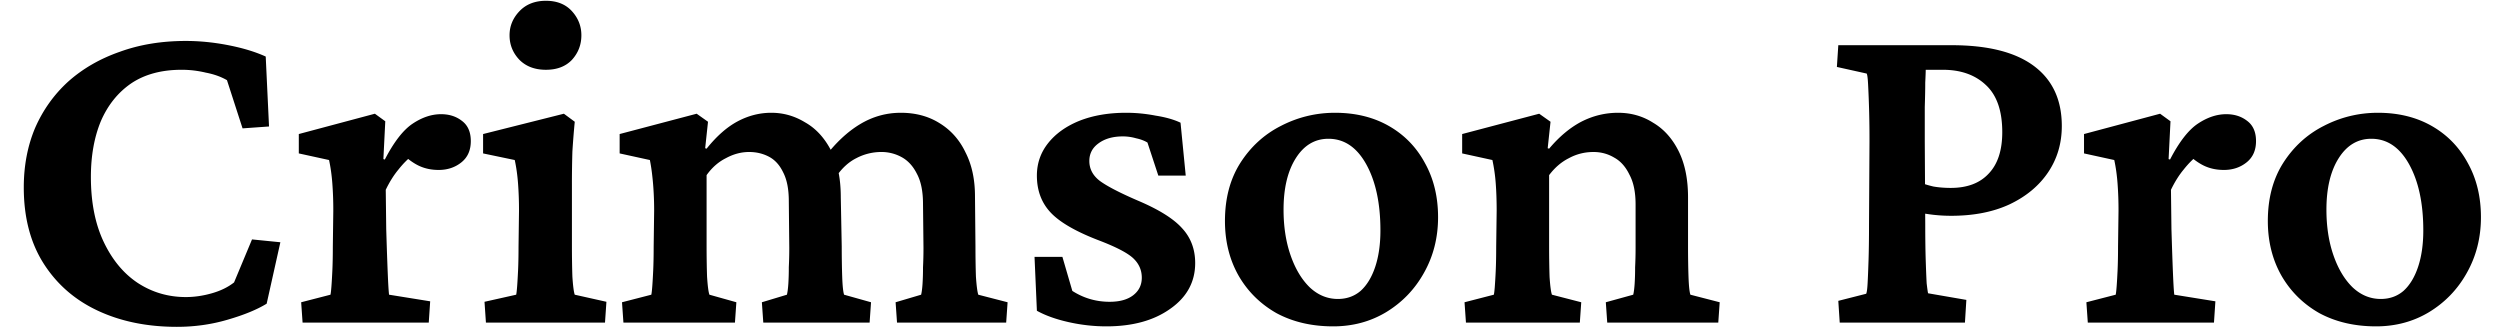
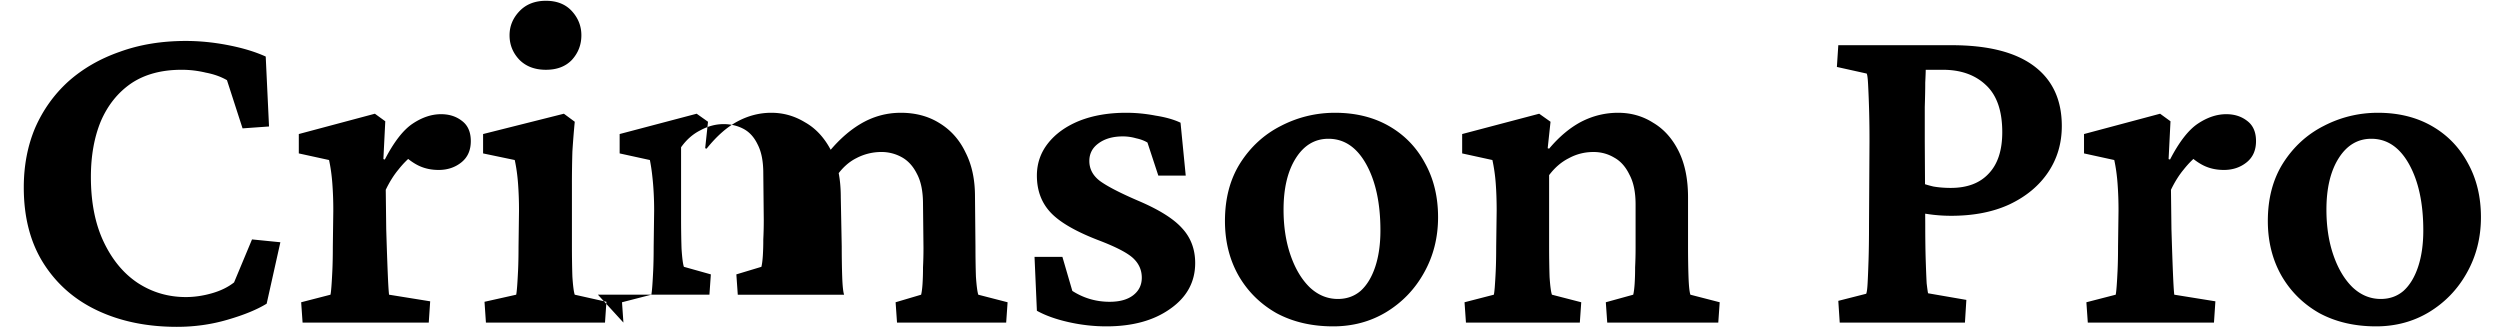
<svg xmlns="http://www.w3.org/2000/svg" width="620" height="82" fill="none">
-   <path fill="#000" d="M43.867 81.055c-7.344 0-13.867-1.328-19.57-3.985-5.703-2.656-10.195-6.562-13.477-11.718-3.28-5.157-4.922-11.446-4.922-18.868 0-5.39.938-10.312 2.813-14.765 1.953-4.453 4.687-8.282 8.203-11.485 3.594-3.203 7.852-5.664 12.773-7.382 4.922-1.797 10.391-2.696 16.407-2.696 3.437 0 6.953.352 10.547 1.055 3.593.703 6.68 1.64 9.257 2.812l.82 17.344-6.562.469-3.867-11.953c-1.484-.86-3.242-1.485-5.273-1.875a25.522 25.522 0 0 0-5.977-.703c-5 0-9.18 1.133-12.539 3.398-3.281 2.266-5.781 5.39-7.5 9.375-1.64 3.985-2.46 8.594-2.46 13.828 0 6.25 1.054 11.602 3.163 16.055 2.11 4.453 4.922 7.852 8.438 10.195 3.593 2.344 7.578 3.516 11.953 3.516 2.11 0 4.258-.313 6.445-.938 2.188-.625 4.023-1.523 5.508-2.695L62.5 59.375l7.031.703-3.398 15.234c-2.422 1.485-5.664 2.813-9.727 3.985-3.984 1.172-8.164 1.758-12.539 1.758ZM75.04 80l-.352-5.04 7.266-1.874c.078-.313.156-.977.234-1.992.079-1.016.157-2.344.235-3.985.078-1.718.117-3.71.117-5.976l.117-8.906a87.68 87.68 0 0 0-.234-6.68c-.156-2.11-.43-4.063-.82-5.86l-7.5-1.64v-4.805l18.867-5.039 2.578 1.875-.469 9.375.352.117c2.265-4.375 4.57-7.343 6.914-8.906 2.344-1.562 4.687-2.344 7.031-2.344 2.031 0 3.75.547 5.156 1.64 1.485 1.095 2.227 2.774 2.227 5.04s-.781 4.023-2.344 5.273c-1.562 1.25-3.437 1.875-5.625 1.875-1.719 0-3.281-.312-4.687-.937-1.407-.625-2.891-1.68-4.454-3.164l2.813.351c-1.25.938-2.461 2.149-3.633 3.633-1.172 1.407-2.226 3.086-3.164 5.04l.117 9.726c.078 2.578.156 5 .235 7.266.078 2.187.156 4.101.234 5.742.078 1.562.156 2.656.234 3.28l10.196 1.642-.352 5.273h-31.29Zm45.469 0-.352-5.156 7.852-1.758c.078-.313.156-.977.234-1.992.078-1.016.156-2.344.235-3.985.078-1.718.117-3.71.117-5.976l.117-8.906a87.68 87.68 0 0 0-.234-6.68c-.157-2.11-.43-4.063-.821-5.86l-7.851-1.64v-4.805l20.039-5.039 2.695 1.992a217.86 217.86 0 0 0-.586 7.383 265.946 265.946 0 0 0-.117 8.438V60.78c0 2.89.039 5.508.117 7.852.156 2.344.352 3.828.586 4.453l7.852 1.758-.352 5.156h-29.531Zm14.883-62.695c-2.735 0-4.922-.82-6.563-2.461-1.64-1.719-2.461-3.75-2.461-6.094 0-2.266.821-4.258 2.461-5.977 1.641-1.718 3.828-2.578 6.563-2.578 2.734 0 4.882.86 6.445 2.578 1.562 1.72 2.344 3.711 2.344 5.977 0 2.344-.782 4.375-2.344 6.094-1.563 1.64-3.711 2.46-6.445 2.46ZM154.609 80l-.351-5.04 7.265-1.874c.079-.313.157-.977.235-1.992.078-1.016.156-2.344.234-3.985.078-1.718.117-3.71.117-5.976l.118-8.906a79.59 79.59 0 0 0-.118-4.454 65.844 65.844 0 0 0-.351-4.218 45.375 45.375 0 0 0-.586-3.867l-7.5-1.641v-4.805l19.101-5.039 2.813 1.992-.703 6.563.351.117c2.5-3.125 5.078-5.39 7.735-6.797 2.656-1.406 5.429-2.11 8.32-2.11 2.969 0 5.742.782 8.32 2.345 2.657 1.484 4.805 3.789 6.446 6.914 1.64 3.046 2.461 6.953 2.461 11.718l.234 12.188c0 2.656.039 5.156.117 7.5.078 2.265.235 3.75.469 4.453l6.68 1.875-.352 5.039h-26.367l-.352-5.04 6.211-1.874c.156-.625.274-1.523.352-2.695a62.71 62.71 0 0 0 .117-4.102c.078-1.562.117-3.164.117-4.805l-.117-11.601c0-2.969-.469-5.352-1.406-7.149-.86-1.797-2.031-3.086-3.516-3.867-1.484-.781-3.125-1.172-4.922-1.172-1.953 0-3.867.508-5.742 1.524-1.875.937-3.477 2.343-4.805 4.218v17.344c0 2.89.039 5.508.118 7.852.156 2.344.351 3.828.586 4.453l6.679 1.875-.351 5.039h-27.657Zm67.852 0-.352-5.04 6.329-1.874c.156-.625.273-1.523.351-2.695a62.71 62.71 0 0 0 .117-4.102c.078-1.562.117-3.164.117-4.805l-.117-10.898c0-3.125-.508-5.625-1.523-7.5-.938-1.875-2.188-3.242-3.75-4.102a10.293 10.293 0 0 0-5.039-1.289 13.27 13.27 0 0 0-6.211 1.524c-1.875.937-3.516 2.422-4.922 4.453l-2.93-4.688c2.735-3.593 5.664-6.328 8.789-8.203 3.125-1.875 6.485-2.812 10.078-2.812 3.672 0 6.875.86 9.61 2.578 2.812 1.719 4.961 4.14 6.445 7.265 1.563 3.047 2.344 6.68 2.344 10.899l.117 12.422c0 2.656.039 5.156.117 7.5.157 2.265.352 3.75.586 4.453l7.266 1.875-.352 5.039h-27.07Zm51.914.938c-3.125 0-6.25-.352-9.375-1.055s-5.742-1.64-7.852-2.813l-.586-13.36h6.915l2.461 8.438c2.812 1.797 5.898 2.696 9.257 2.696 2.5 0 4.453-.547 5.86-1.64 1.406-1.095 2.109-2.54 2.109-4.337 0-1.875-.703-3.476-2.109-4.805-1.407-1.328-4.258-2.812-8.555-4.453-5.703-2.187-9.688-4.492-11.953-6.914-2.266-2.422-3.399-5.468-3.399-9.14 0-3.047.938-5.742 2.813-8.086 1.875-2.344 4.453-4.18 7.734-5.508 3.36-1.328 7.227-1.992 11.602-1.992 2.422 0 4.844.234 7.265.703 2.5.39 4.571.976 6.211 1.758l1.289 13.125h-6.796l-2.696-8.203c-.781-.47-1.718-.82-2.812-1.055a11.898 11.898 0 0 0-3.281-.469c-2.5 0-4.532.586-6.094 1.758-1.485 1.094-2.227 2.539-2.227 4.336 0 1.953.86 3.594 2.578 4.922 1.797 1.328 4.961 2.968 9.493 4.922 5.156 2.187 8.789 4.453 10.898 6.797 2.187 2.343 3.281 5.234 3.281 8.671 0 4.688-2.07 8.477-6.211 11.368-4.062 2.89-9.336 4.335-15.82 4.335Zm56.25 0c-5.313 0-10-1.094-14.063-3.282-3.984-2.265-7.109-5.351-9.374-9.258-2.266-3.984-3.399-8.515-3.399-13.593 0-5.547 1.25-10.313 3.75-14.297 2.578-4.063 5.938-7.149 10.078-9.258 4.219-2.188 8.711-3.281 13.477-3.281 5.078 0 9.531 1.093 13.359 3.281 3.828 2.188 6.797 5.234 8.906 9.14 2.188 3.907 3.282 8.4 3.282 13.477 0 5.078-1.172 9.688-3.516 13.828-2.266 4.063-5.391 7.305-9.375 9.727-3.906 2.344-8.281 3.516-13.125 3.516Zm1.172-6.797c2.187 0 4.062-.664 5.625-1.993 1.562-1.406 2.773-3.398 3.633-5.976.859-2.578 1.289-5.586 1.289-9.024 0-6.718-1.172-12.187-3.516-16.406-2.344-4.219-5.469-6.328-9.375-6.328-3.359 0-6.055 1.602-8.086 4.805-2.031 3.203-3.047 7.46-3.047 12.773 0 4.219.586 8.008 1.758 11.367 1.172 3.36 2.774 6.016 4.805 7.97 2.031 1.874 4.336 2.812 6.914 2.812ZM363.555 80l-.352-5.04 7.266-1.874c.078-.313.156-.938.234-1.875a146.5 146.5 0 0 0 .235-3.984c.078-1.72.117-3.75.117-6.094l.117-8.906c0-2.5-.078-4.766-.234-6.797a42.374 42.374 0 0 0-.821-5.742l-7.5-1.641v-4.805l19.102-5.039 2.812 1.992-.703 6.563.352.117c2.5-2.969 5.156-5.195 7.968-6.68 2.891-1.484 5.938-2.226 9.141-2.226 3.203 0 6.094.82 8.672 2.46 2.656 1.563 4.766 3.907 6.328 7.032 1.563 3.125 2.344 6.953 2.344 11.484v12.188c0 2.656.039 5.156.117 7.5.078 2.265.234 3.75.469 4.453l7.265 1.875-.351 5.039h-27.539l-.352-5.04 6.797-1.874c.156-.625.273-1.523.352-2.695a62.71 62.71 0 0 0 .117-4.102c.078-1.562.117-3.164.117-4.805v-10.78c0-3.048-.508-5.509-1.523-7.384-.938-1.953-2.188-3.36-3.75-4.218-1.563-.938-3.282-1.407-5.157-1.407-2.187 0-4.218.508-6.093 1.524-1.875.937-3.516 2.343-4.922 4.218v17.344c0 2.969.039 5.625.117 7.969.156 2.266.351 3.71.586 4.336l7.265 1.875-.351 5.039h-28.242Zm92.695 0-.352-5.39 6.914-1.758c.157-.313.274-1.172.352-2.579.078-1.406.156-3.32.234-5.742.079-2.5.118-5.469.118-8.906l.117-20.508a260.461 260.461 0 0 0-.352-14.297c-.078-1.484-.195-2.343-.351-2.578l-7.383-1.64.351-5.391h28.125c8.985 0 15.782 1.719 20.391 5.156 4.609 3.438 6.914 8.399 6.914 14.883 0 4.297-1.133 8.125-3.398 11.484-2.266 3.36-5.469 6.016-9.61 7.97-4.062 1.874-8.867 2.812-14.414 2.812a39.08 39.08 0 0 1-4.336-.235 57.298 57.298 0 0 1-3.867-.586v-7.617c1.172.469 2.422.86 3.75 1.172 1.328.234 2.774.352 4.336.352 4.063 0 7.188-1.172 9.375-3.516 2.266-2.344 3.398-5.781 3.398-10.313 0-5.312-1.367-9.218-4.101-11.718-2.656-2.5-6.211-3.75-10.664-3.75h-4.219c0 .547-.039 1.601-.117 3.164 0 1.562-.039 3.593-.117 6.093v8.555l.117 20.508c0 3.438.039 6.406.117 8.906.078 2.422.156 4.336.234 5.742.157 1.329.274 2.149.352 2.461l9.492 1.641-.351 5.625H456.25Zm61.523 0-.351-5.04 7.266-1.874c.078-.313.156-.977.234-1.992.078-1.016.156-2.344.234-3.985.078-1.718.117-3.71.117-5.976l.118-8.906a87.65 87.65 0 0 0-.235-6.68c-.156-2.11-.429-4.063-.82-5.86l-7.5-1.64v-4.805l18.867-5.039 2.578 1.875-.469 9.375.352.117c2.266-4.375 4.57-7.343 6.914-8.906 2.344-1.562 4.688-2.344 7.031-2.344 2.032 0 3.75.547 5.157 1.64 1.484 1.095 2.226 2.774 2.226 5.04s-.781 4.023-2.344 5.273c-1.562 1.25-3.437 1.875-5.625 1.875-1.718 0-3.281-.312-4.687-.937-1.406-.625-2.891-1.68-4.453-3.164l2.812.351c-1.25.938-2.461 2.149-3.633 3.633-1.171 1.407-2.226 3.086-3.164 5.04l.118 9.726c.078 2.578.156 5 .234 7.266.078 2.187.156 4.101.234 5.742.078 1.562.157 2.656.235 3.28l10.195 1.642-.352 5.273h-31.289Zm71.485.938c-5.313 0-10-1.094-14.063-3.282-3.984-2.265-7.109-5.351-9.375-9.258-2.265-3.984-3.398-8.515-3.398-13.593 0-5.547 1.25-10.313 3.75-14.297 2.578-4.063 5.937-7.149 10.078-9.258 4.219-2.188 8.711-3.281 13.477-3.281 5.078 0 9.531 1.093 13.359 3.281 3.828 2.188 6.797 5.234 8.906 9.14 2.188 3.907 3.281 8.4 3.281 13.477 0 5.078-1.171 9.688-3.515 13.828-2.266 4.063-5.391 7.305-9.375 9.727-3.906 2.344-8.281 3.516-13.125 3.516Zm1.172-6.797c2.187 0 4.062-.664 5.625-1.993 1.562-1.406 2.773-3.398 3.633-5.976.859-2.578 1.289-5.586 1.289-9.024 0-6.718-1.172-12.187-3.516-16.406-2.344-4.219-5.469-6.328-9.375-6.328-3.359 0-6.055 1.602-8.086 4.805-2.031 3.203-3.047 7.46-3.047 12.773 0 4.219.586 8.008 1.758 11.367 1.172 3.36 2.773 6.016 4.805 7.97 2.031 1.874 4.336 2.812 6.914 2.812Z" />
+   <path fill="#000" d="M43.867 81.055c-7.344 0-13.867-1.328-19.57-3.985-5.703-2.656-10.195-6.562-13.477-11.718-3.28-5.157-4.922-11.446-4.922-18.868 0-5.39.938-10.312 2.813-14.765 1.953-4.453 4.687-8.282 8.203-11.485 3.594-3.203 7.852-5.664 12.773-7.382 4.922-1.797 10.391-2.696 16.407-2.696 3.437 0 6.953.352 10.547 1.055 3.593.703 6.68 1.64 9.257 2.812l.82 17.344-6.562.469-3.867-11.953c-1.484-.86-3.242-1.485-5.273-1.875a25.522 25.522 0 0 0-5.977-.703c-5 0-9.18 1.133-12.539 3.398-3.281 2.266-5.781 5.39-7.5 9.375-1.64 3.985-2.46 8.594-2.46 13.828 0 6.25 1.054 11.602 3.163 16.055 2.11 4.453 4.922 7.852 8.438 10.195 3.593 2.344 7.578 3.516 11.953 3.516 2.11 0 4.258-.313 6.445-.938 2.188-.625 4.023-1.523 5.508-2.695L62.5 59.375l7.031.703-3.398 15.234c-2.422 1.485-5.664 2.813-9.727 3.985-3.984 1.172-8.164 1.758-12.539 1.758ZM75.04 80l-.352-5.04 7.266-1.874c.078-.313.156-.977.234-1.992.079-1.016.157-2.344.235-3.985.078-1.718.117-3.71.117-5.976l.117-8.906a87.68 87.68 0 0 0-.234-6.68c-.156-2.11-.43-4.063-.82-5.86l-7.5-1.64v-4.805l18.867-5.039 2.578 1.875-.469 9.375.352.117c2.265-4.375 4.57-7.343 6.914-8.906 2.344-1.562 4.687-2.344 7.031-2.344 2.031 0 3.75.547 5.156 1.64 1.485 1.095 2.227 2.774 2.227 5.04s-.781 4.023-2.344 5.273c-1.562 1.25-3.437 1.875-5.625 1.875-1.719 0-3.281-.312-4.687-.937-1.407-.625-2.891-1.68-4.454-3.164l2.813.351c-1.25.938-2.461 2.149-3.633 3.633-1.172 1.407-2.226 3.086-3.164 5.04l.117 9.726c.078 2.578.156 5 .235 7.266.078 2.187.156 4.101.234 5.742.078 1.562.156 2.656.234 3.28l10.196 1.642-.352 5.273h-31.29Zm45.469 0-.352-5.156 7.852-1.758c.078-.313.156-.977.234-1.992.078-1.016.156-2.344.235-3.985.078-1.718.117-3.71.117-5.976l.117-8.906a87.68 87.68 0 0 0-.234-6.68c-.157-2.11-.43-4.063-.821-5.86l-7.851-1.64v-4.805l20.039-5.039 2.695 1.992a217.86 217.86 0 0 0-.586 7.383 265.946 265.946 0 0 0-.117 8.438V60.78c0 2.89.039 5.508.117 7.852.156 2.344.352 3.828.586 4.453l7.852 1.758-.352 5.156h-29.531Zm14.883-62.695c-2.735 0-4.922-.82-6.563-2.461-1.64-1.719-2.461-3.75-2.461-6.094 0-2.266.821-4.258 2.461-5.977 1.641-1.718 3.828-2.578 6.563-2.578 2.734 0 4.882.86 6.445 2.578 1.562 1.72 2.344 3.711 2.344 5.977 0 2.344-.782 4.375-2.344 6.094-1.563 1.64-3.711 2.46-6.445 2.46ZM154.609 80l-.351-5.04 7.265-1.874c.079-.313.157-.977.235-1.992.078-1.016.156-2.344.234-3.985.078-1.718.117-3.71.117-5.976l.118-8.906a79.59 79.59 0 0 0-.118-4.454 65.844 65.844 0 0 0-.351-4.218 45.375 45.375 0 0 0-.586-3.867l-7.5-1.641v-4.805l19.101-5.039 2.813 1.992-.703 6.563.351.117c2.5-3.125 5.078-5.39 7.735-6.797 2.656-1.406 5.429-2.11 8.32-2.11 2.969 0 5.742.782 8.32 2.345 2.657 1.484 4.805 3.789 6.446 6.914 1.64 3.046 2.461 6.953 2.461 11.718l.234 12.188c0 2.656.039 5.156.117 7.5.078 2.265.235 3.75.469 4.453h-26.367l-.352-5.04 6.211-1.874c.156-.625.274-1.523.352-2.695a62.71 62.71 0 0 0 .117-4.102c.078-1.562.117-3.164.117-4.805l-.117-11.601c0-2.969-.469-5.352-1.406-7.149-.86-1.797-2.031-3.086-3.516-3.867-1.484-.781-3.125-1.172-4.922-1.172-1.953 0-3.867.508-5.742 1.524-1.875.937-3.477 2.343-4.805 4.218v17.344c0 2.89.039 5.508.118 7.852.156 2.344.351 3.828.586 4.453l6.679 1.875-.351 5.039h-27.657Zm67.852 0-.352-5.04 6.329-1.874c.156-.625.273-1.523.351-2.695a62.71 62.71 0 0 0 .117-4.102c.078-1.562.117-3.164.117-4.805l-.117-10.898c0-3.125-.508-5.625-1.523-7.5-.938-1.875-2.188-3.242-3.75-4.102a10.293 10.293 0 0 0-5.039-1.289 13.27 13.27 0 0 0-6.211 1.524c-1.875.937-3.516 2.422-4.922 4.453l-2.93-4.688c2.735-3.593 5.664-6.328 8.789-8.203 3.125-1.875 6.485-2.812 10.078-2.812 3.672 0 6.875.86 9.61 2.578 2.812 1.719 4.961 4.14 6.445 7.265 1.563 3.047 2.344 6.68 2.344 10.899l.117 12.422c0 2.656.039 5.156.117 7.5.157 2.265.352 3.75.586 4.453l7.266 1.875-.352 5.039h-27.07Zm51.914.938c-3.125 0-6.25-.352-9.375-1.055s-5.742-1.64-7.852-2.813l-.586-13.36h6.915l2.461 8.438c2.812 1.797 5.898 2.696 9.257 2.696 2.5 0 4.453-.547 5.86-1.64 1.406-1.095 2.109-2.54 2.109-4.337 0-1.875-.703-3.476-2.109-4.805-1.407-1.328-4.258-2.812-8.555-4.453-5.703-2.187-9.688-4.492-11.953-6.914-2.266-2.422-3.399-5.468-3.399-9.14 0-3.047.938-5.742 2.813-8.086 1.875-2.344 4.453-4.18 7.734-5.508 3.36-1.328 7.227-1.992 11.602-1.992 2.422 0 4.844.234 7.265.703 2.5.39 4.571.976 6.211 1.758l1.289 13.125h-6.796l-2.696-8.203c-.781-.47-1.718-.82-2.812-1.055a11.898 11.898 0 0 0-3.281-.469c-2.5 0-4.532.586-6.094 1.758-1.485 1.094-2.227 2.539-2.227 4.336 0 1.953.86 3.594 2.578 4.922 1.797 1.328 4.961 2.968 9.493 4.922 5.156 2.187 8.789 4.453 10.898 6.797 2.187 2.343 3.281 5.234 3.281 8.671 0 4.688-2.07 8.477-6.211 11.368-4.062 2.89-9.336 4.335-15.82 4.335Zm56.25 0c-5.313 0-10-1.094-14.063-3.282-3.984-2.265-7.109-5.351-9.374-9.258-2.266-3.984-3.399-8.515-3.399-13.593 0-5.547 1.25-10.313 3.75-14.297 2.578-4.063 5.938-7.149 10.078-9.258 4.219-2.188 8.711-3.281 13.477-3.281 5.078 0 9.531 1.093 13.359 3.281 3.828 2.188 6.797 5.234 8.906 9.14 2.188 3.907 3.282 8.4 3.282 13.477 0 5.078-1.172 9.688-3.516 13.828-2.266 4.063-5.391 7.305-9.375 9.727-3.906 2.344-8.281 3.516-13.125 3.516Zm1.172-6.797c2.187 0 4.062-.664 5.625-1.993 1.562-1.406 2.773-3.398 3.633-5.976.859-2.578 1.289-5.586 1.289-9.024 0-6.718-1.172-12.187-3.516-16.406-2.344-4.219-5.469-6.328-9.375-6.328-3.359 0-6.055 1.602-8.086 4.805-2.031 3.203-3.047 7.46-3.047 12.773 0 4.219.586 8.008 1.758 11.367 1.172 3.36 2.774 6.016 4.805 7.97 2.031 1.874 4.336 2.812 6.914 2.812ZM363.555 80l-.352-5.04 7.266-1.874c.078-.313.156-.938.234-1.875a146.5 146.5 0 0 0 .235-3.984c.078-1.72.117-3.75.117-6.094l.117-8.906c0-2.5-.078-4.766-.234-6.797a42.374 42.374 0 0 0-.821-5.742l-7.5-1.641v-4.805l19.102-5.039 2.812 1.992-.703 6.563.352.117c2.5-2.969 5.156-5.195 7.968-6.68 2.891-1.484 5.938-2.226 9.141-2.226 3.203 0 6.094.82 8.672 2.46 2.656 1.563 4.766 3.907 6.328 7.032 1.563 3.125 2.344 6.953 2.344 11.484v12.188c0 2.656.039 5.156.117 7.5.078 2.265.234 3.75.469 4.453l7.265 1.875-.351 5.039h-27.539l-.352-5.04 6.797-1.874c.156-.625.273-1.523.352-2.695a62.71 62.71 0 0 0 .117-4.102c.078-1.562.117-3.164.117-4.805v-10.78c0-3.048-.508-5.509-1.523-7.384-.938-1.953-2.188-3.36-3.75-4.218-1.563-.938-3.282-1.407-5.157-1.407-2.187 0-4.218.508-6.093 1.524-1.875.937-3.516 2.343-4.922 4.218v17.344c0 2.969.039 5.625.117 7.969.156 2.266.351 3.71.586 4.336l7.265 1.875-.351 5.039h-28.242Zm92.695 0-.352-5.39 6.914-1.758c.157-.313.274-1.172.352-2.579.078-1.406.156-3.32.234-5.742.079-2.5.118-5.469.118-8.906l.117-20.508a260.461 260.461 0 0 0-.352-14.297c-.078-1.484-.195-2.343-.351-2.578l-7.383-1.64.351-5.391h28.125c8.985 0 15.782 1.719 20.391 5.156 4.609 3.438 6.914 8.399 6.914 14.883 0 4.297-1.133 8.125-3.398 11.484-2.266 3.36-5.469 6.016-9.61 7.97-4.062 1.874-8.867 2.812-14.414 2.812a39.08 39.08 0 0 1-4.336-.235 57.298 57.298 0 0 1-3.867-.586v-7.617c1.172.469 2.422.86 3.75 1.172 1.328.234 2.774.352 4.336.352 4.063 0 7.188-1.172 9.375-3.516 2.266-2.344 3.398-5.781 3.398-10.313 0-5.312-1.367-9.218-4.101-11.718-2.656-2.5-6.211-3.75-10.664-3.75h-4.219c0 .547-.039 1.601-.117 3.164 0 1.562-.039 3.593-.117 6.093v8.555l.117 20.508c0 3.438.039 6.406.117 8.906.078 2.422.156 4.336.234 5.742.157 1.329.274 2.149.352 2.461l9.492 1.641-.351 5.625H456.25Zm61.523 0-.351-5.04 7.266-1.874c.078-.313.156-.977.234-1.992.078-1.016.156-2.344.234-3.985.078-1.718.117-3.71.117-5.976l.118-8.906a87.65 87.65 0 0 0-.235-6.68c-.156-2.11-.429-4.063-.82-5.86l-7.5-1.64v-4.805l18.867-5.039 2.578 1.875-.469 9.375.352.117c2.266-4.375 4.57-7.343 6.914-8.906 2.344-1.562 4.688-2.344 7.031-2.344 2.032 0 3.75.547 5.157 1.64 1.484 1.095 2.226 2.774 2.226 5.04s-.781 4.023-2.344 5.273c-1.562 1.25-3.437 1.875-5.625 1.875-1.718 0-3.281-.312-4.687-.937-1.406-.625-2.891-1.68-4.453-3.164l2.812.351c-1.25.938-2.461 2.149-3.633 3.633-1.171 1.407-2.226 3.086-3.164 5.04l.118 9.726c.078 2.578.156 5 .234 7.266.078 2.187.156 4.101.234 5.742.078 1.562.157 2.656.235 3.28l10.195 1.642-.352 5.273h-31.289Zm71.485.938c-5.313 0-10-1.094-14.063-3.282-3.984-2.265-7.109-5.351-9.375-9.258-2.265-3.984-3.398-8.515-3.398-13.593 0-5.547 1.25-10.313 3.75-14.297 2.578-4.063 5.937-7.149 10.078-9.258 4.219-2.188 8.711-3.281 13.477-3.281 5.078 0 9.531 1.093 13.359 3.281 3.828 2.188 6.797 5.234 8.906 9.14 2.188 3.907 3.281 8.4 3.281 13.477 0 5.078-1.171 9.688-3.515 13.828-2.266 4.063-5.391 7.305-9.375 9.727-3.906 2.344-8.281 3.516-13.125 3.516Zm1.172-6.797c2.187 0 4.062-.664 5.625-1.993 1.562-1.406 2.773-3.398 3.633-5.976.859-2.578 1.289-5.586 1.289-9.024 0-6.718-1.172-12.187-3.516-16.406-2.344-4.219-5.469-6.328-9.375-6.328-3.359 0-6.055 1.602-8.086 4.805-2.031 3.203-3.047 7.46-3.047 12.773 0 4.219.586 8.008 1.758 11.367 1.172 3.36 2.773 6.016 4.805 7.97 2.031 1.874 4.336 2.812 6.914 2.812Z" />
</svg>